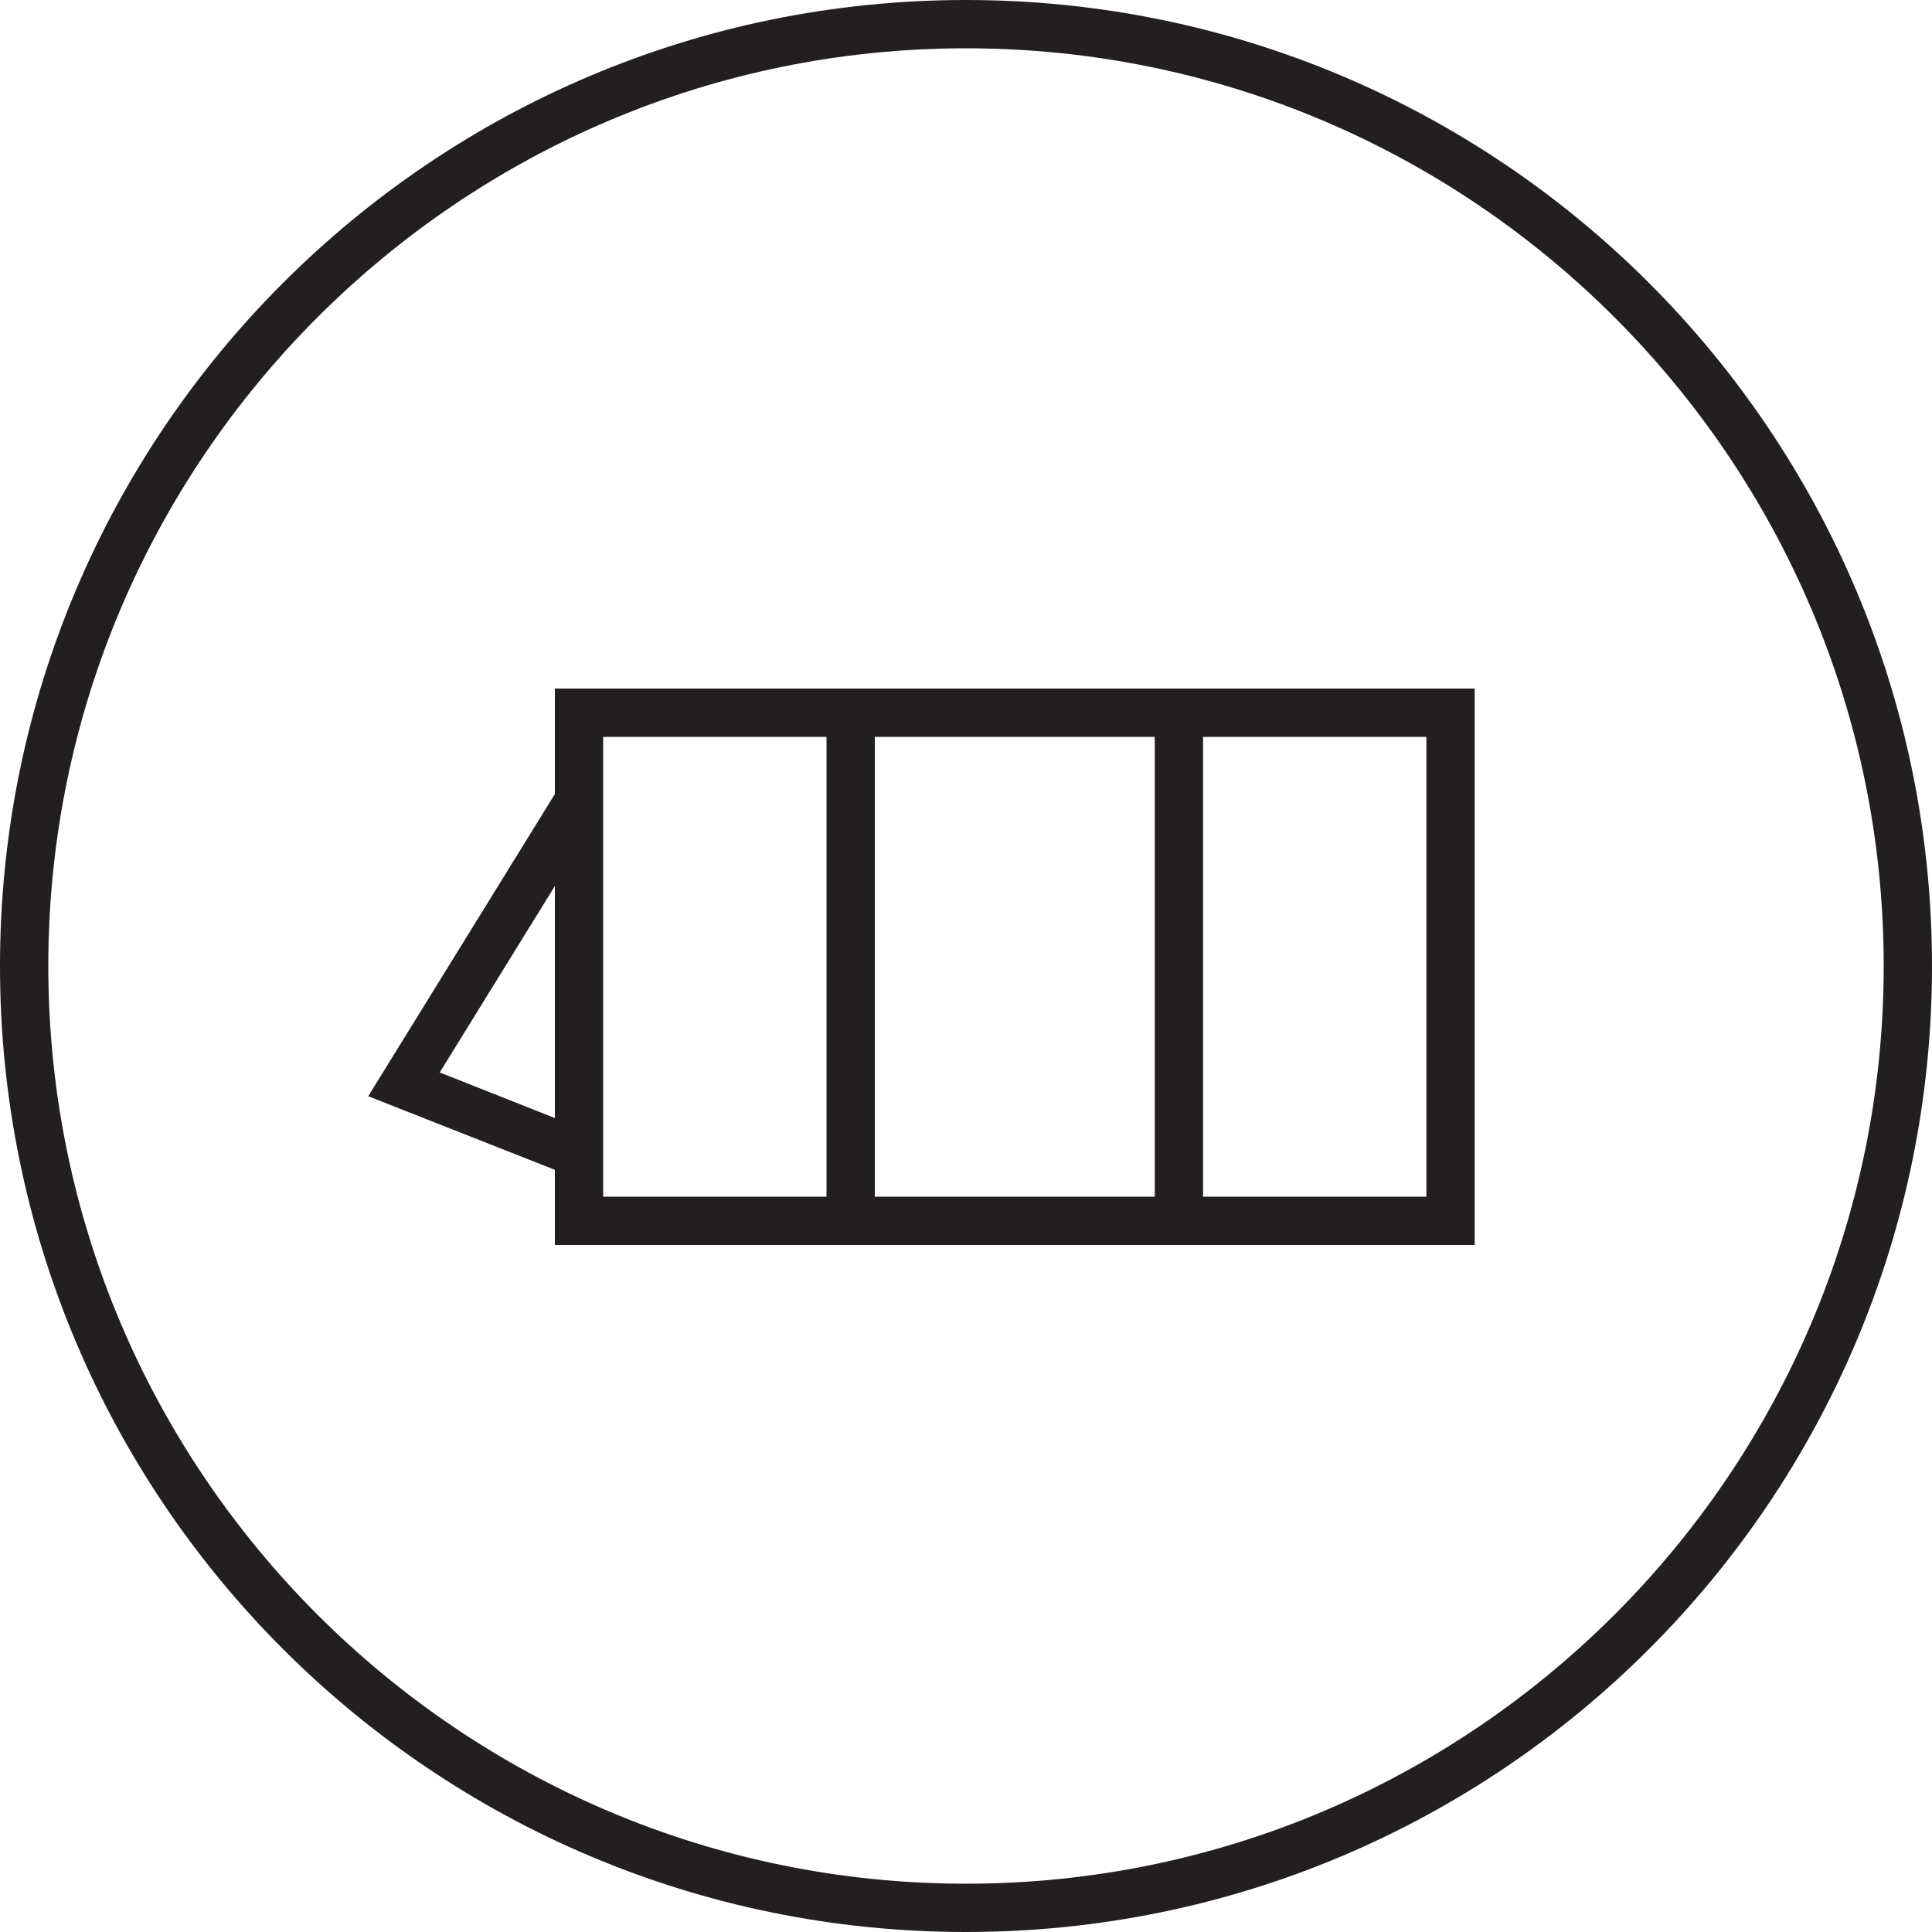
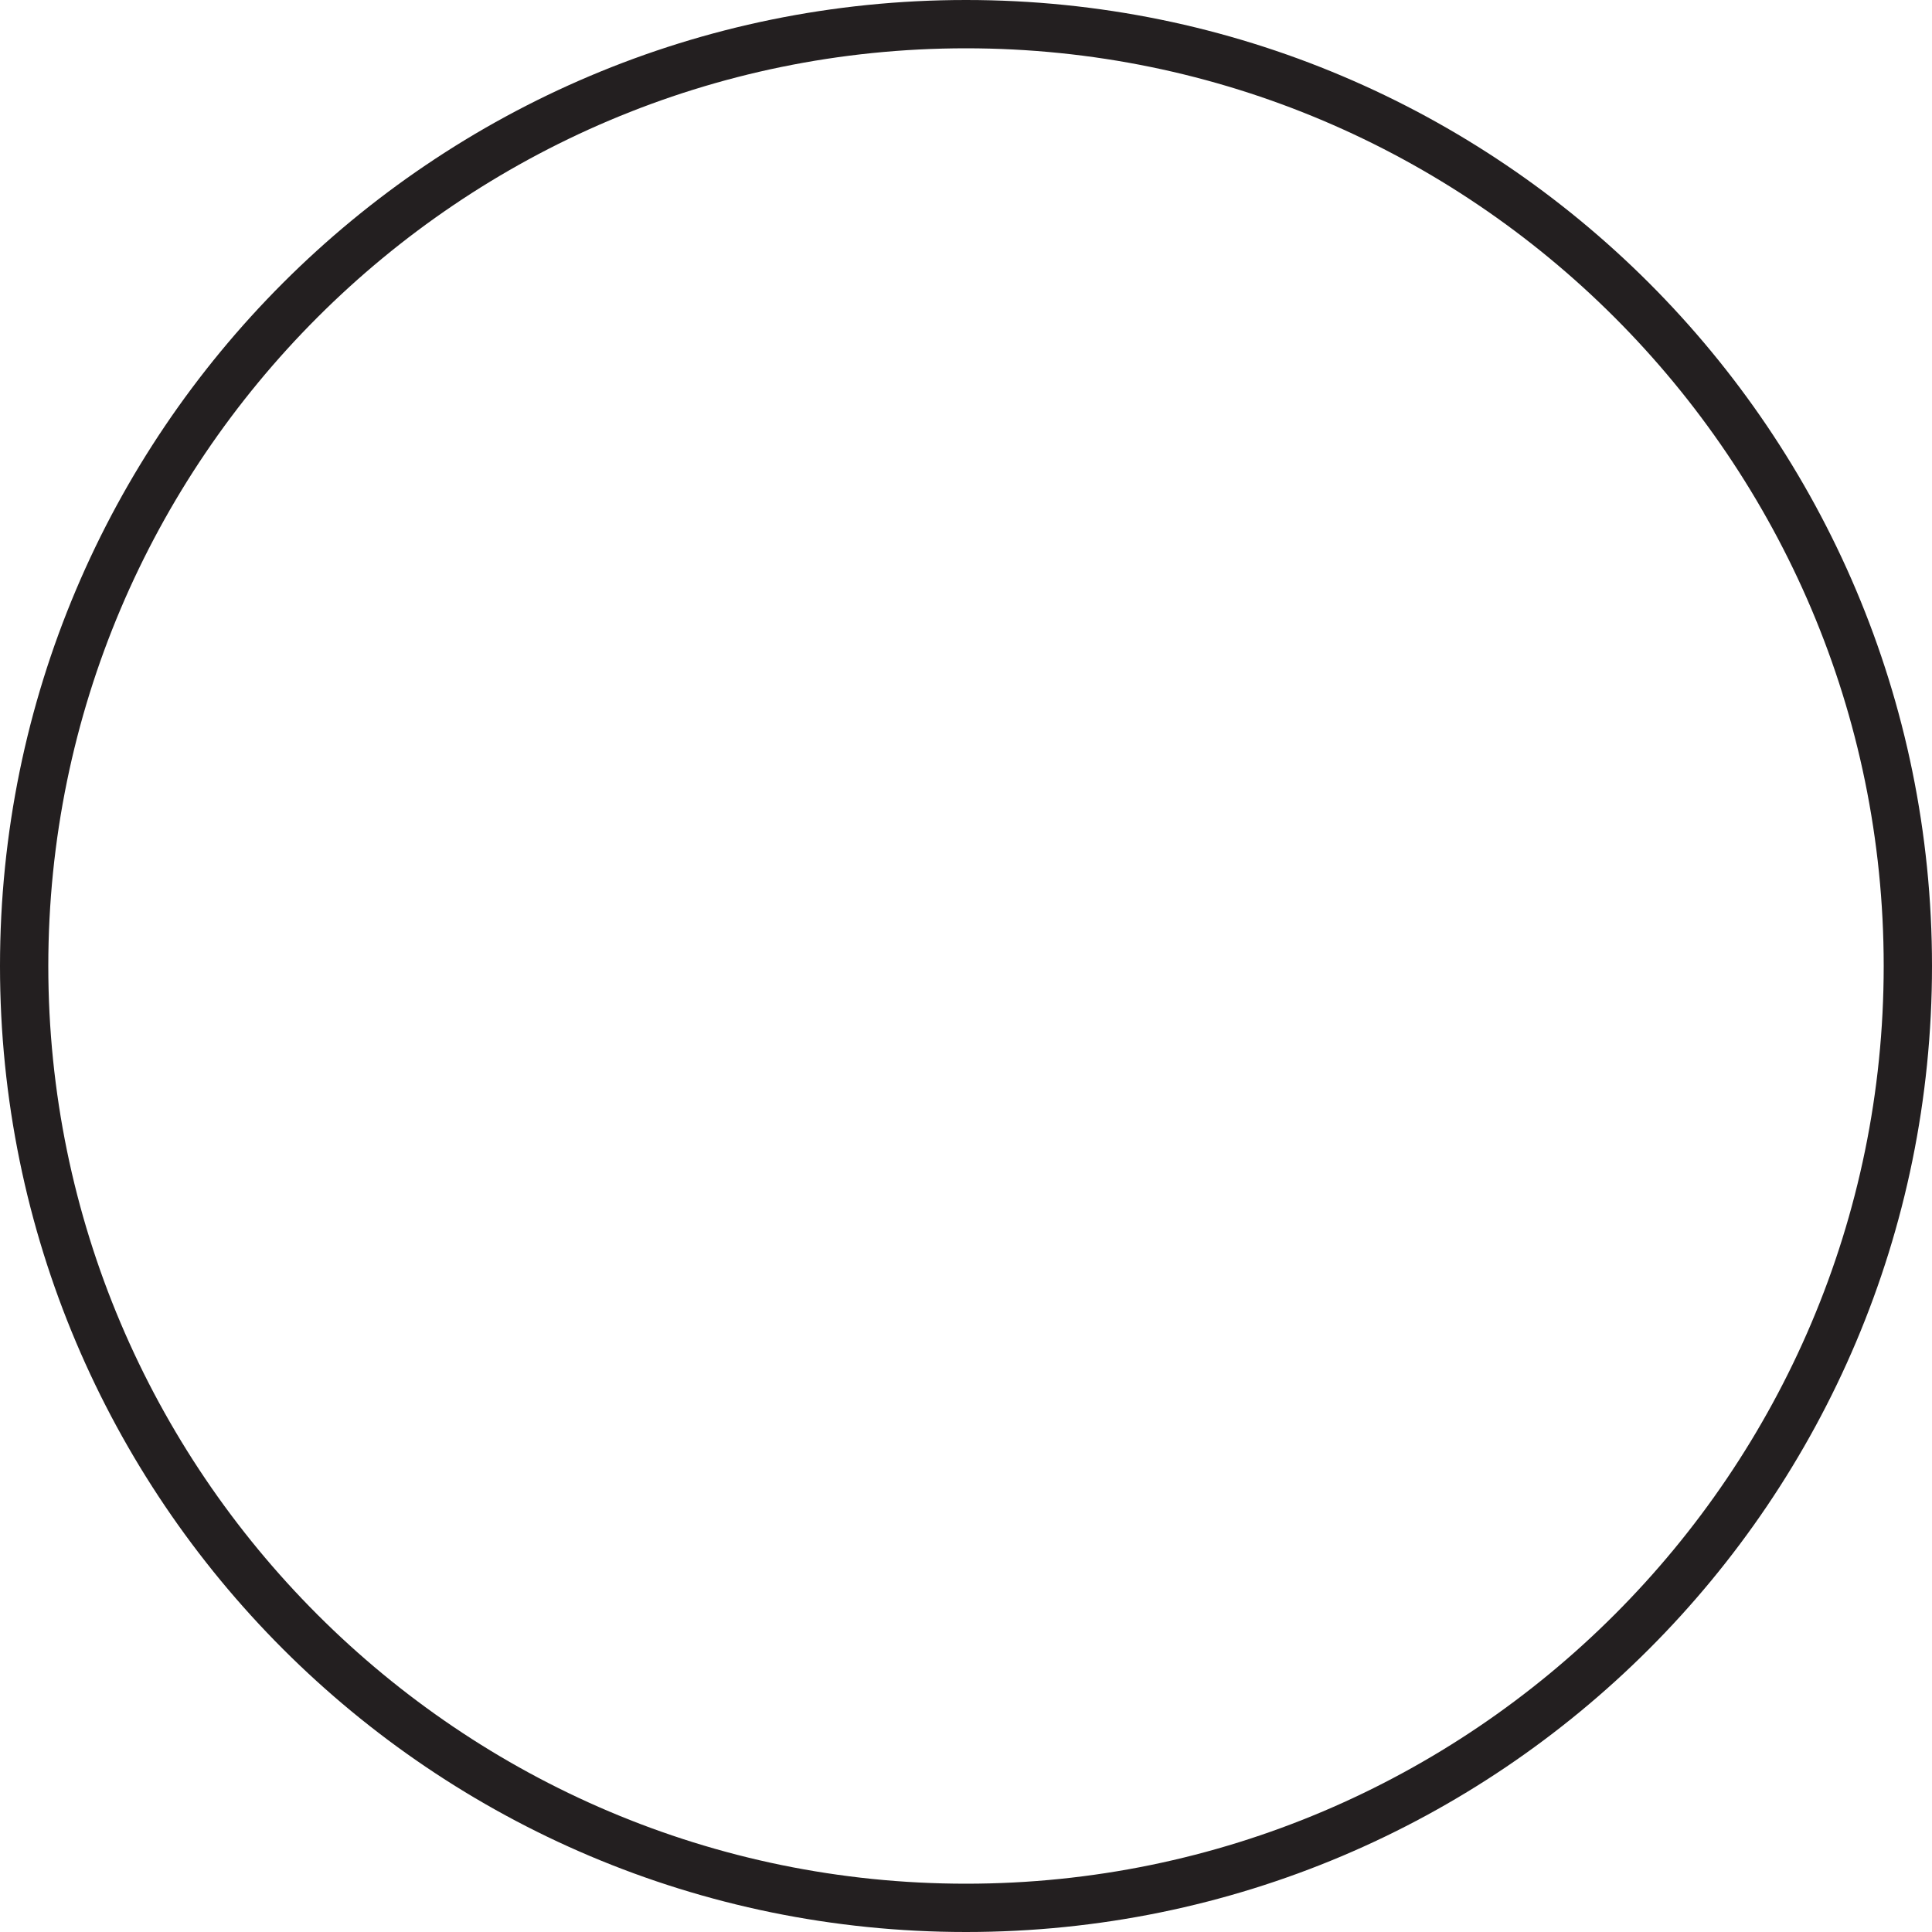
<svg xmlns="http://www.w3.org/2000/svg" version="1.1" id="Icon" x="0px" y="0px" viewBox="0 0 100 100" style="enable-background:new 0 0 100 100;" xml:space="preserve">
  <style type="text/css">
	.st0{fill:#231F20;}
</style>
  <g>
    <path class="st0" d="M50,0C22.39,0,0,22.39,0,50c0,27.61,22.39,50,50,50c27.61,0,50-22.39,50-50C100,22.39,77.61,0,50,0z M50,97.5   C23.81,97.5,2.5,76.19,2.5,50S23.81,2.5,50,2.5S97.5,23.81,97.5,50S76.19,97.5,50,97.5z" />
-     <path class="st0" d="M28.72,41.1l-9.66,15.64l9.66,3.81v3.89h47.61v-28.8H28.72V41.1z M22.76,55.51l5.96-9.65v12.01L22.76,55.51z    M45.28,61.94v-23.8h14.49v23.8H45.28z M73.83,61.94H62.27v-23.8h11.56V61.94z M31.22,38.14h11.56v23.8H31.22V38.14z" />
  </g>
</svg>